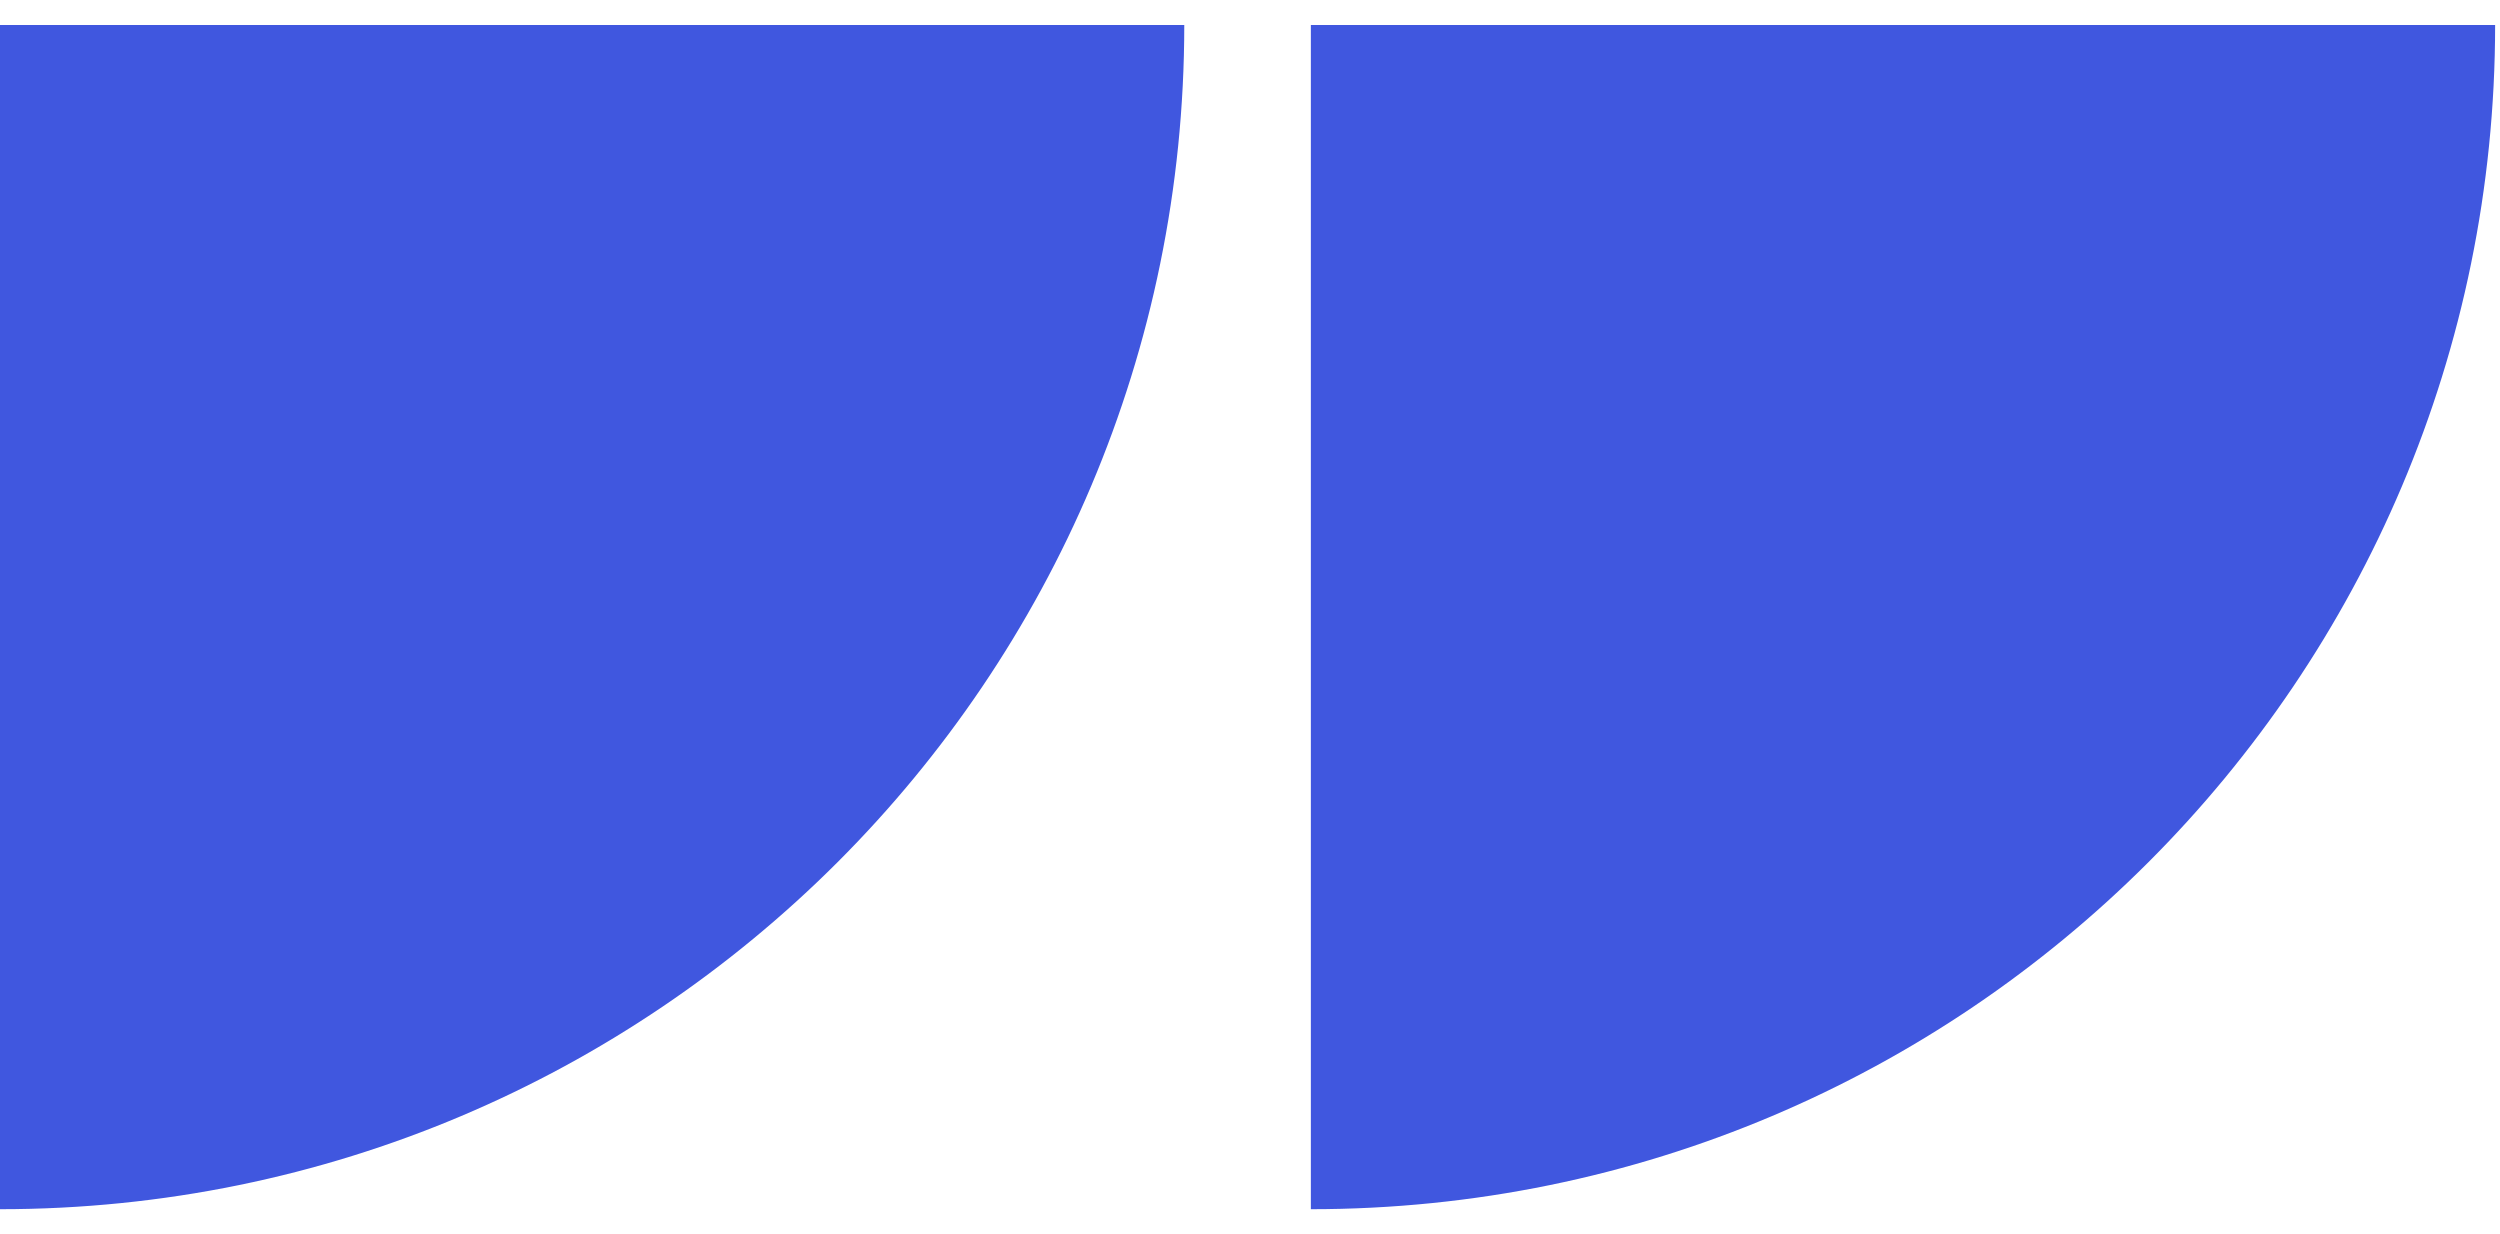
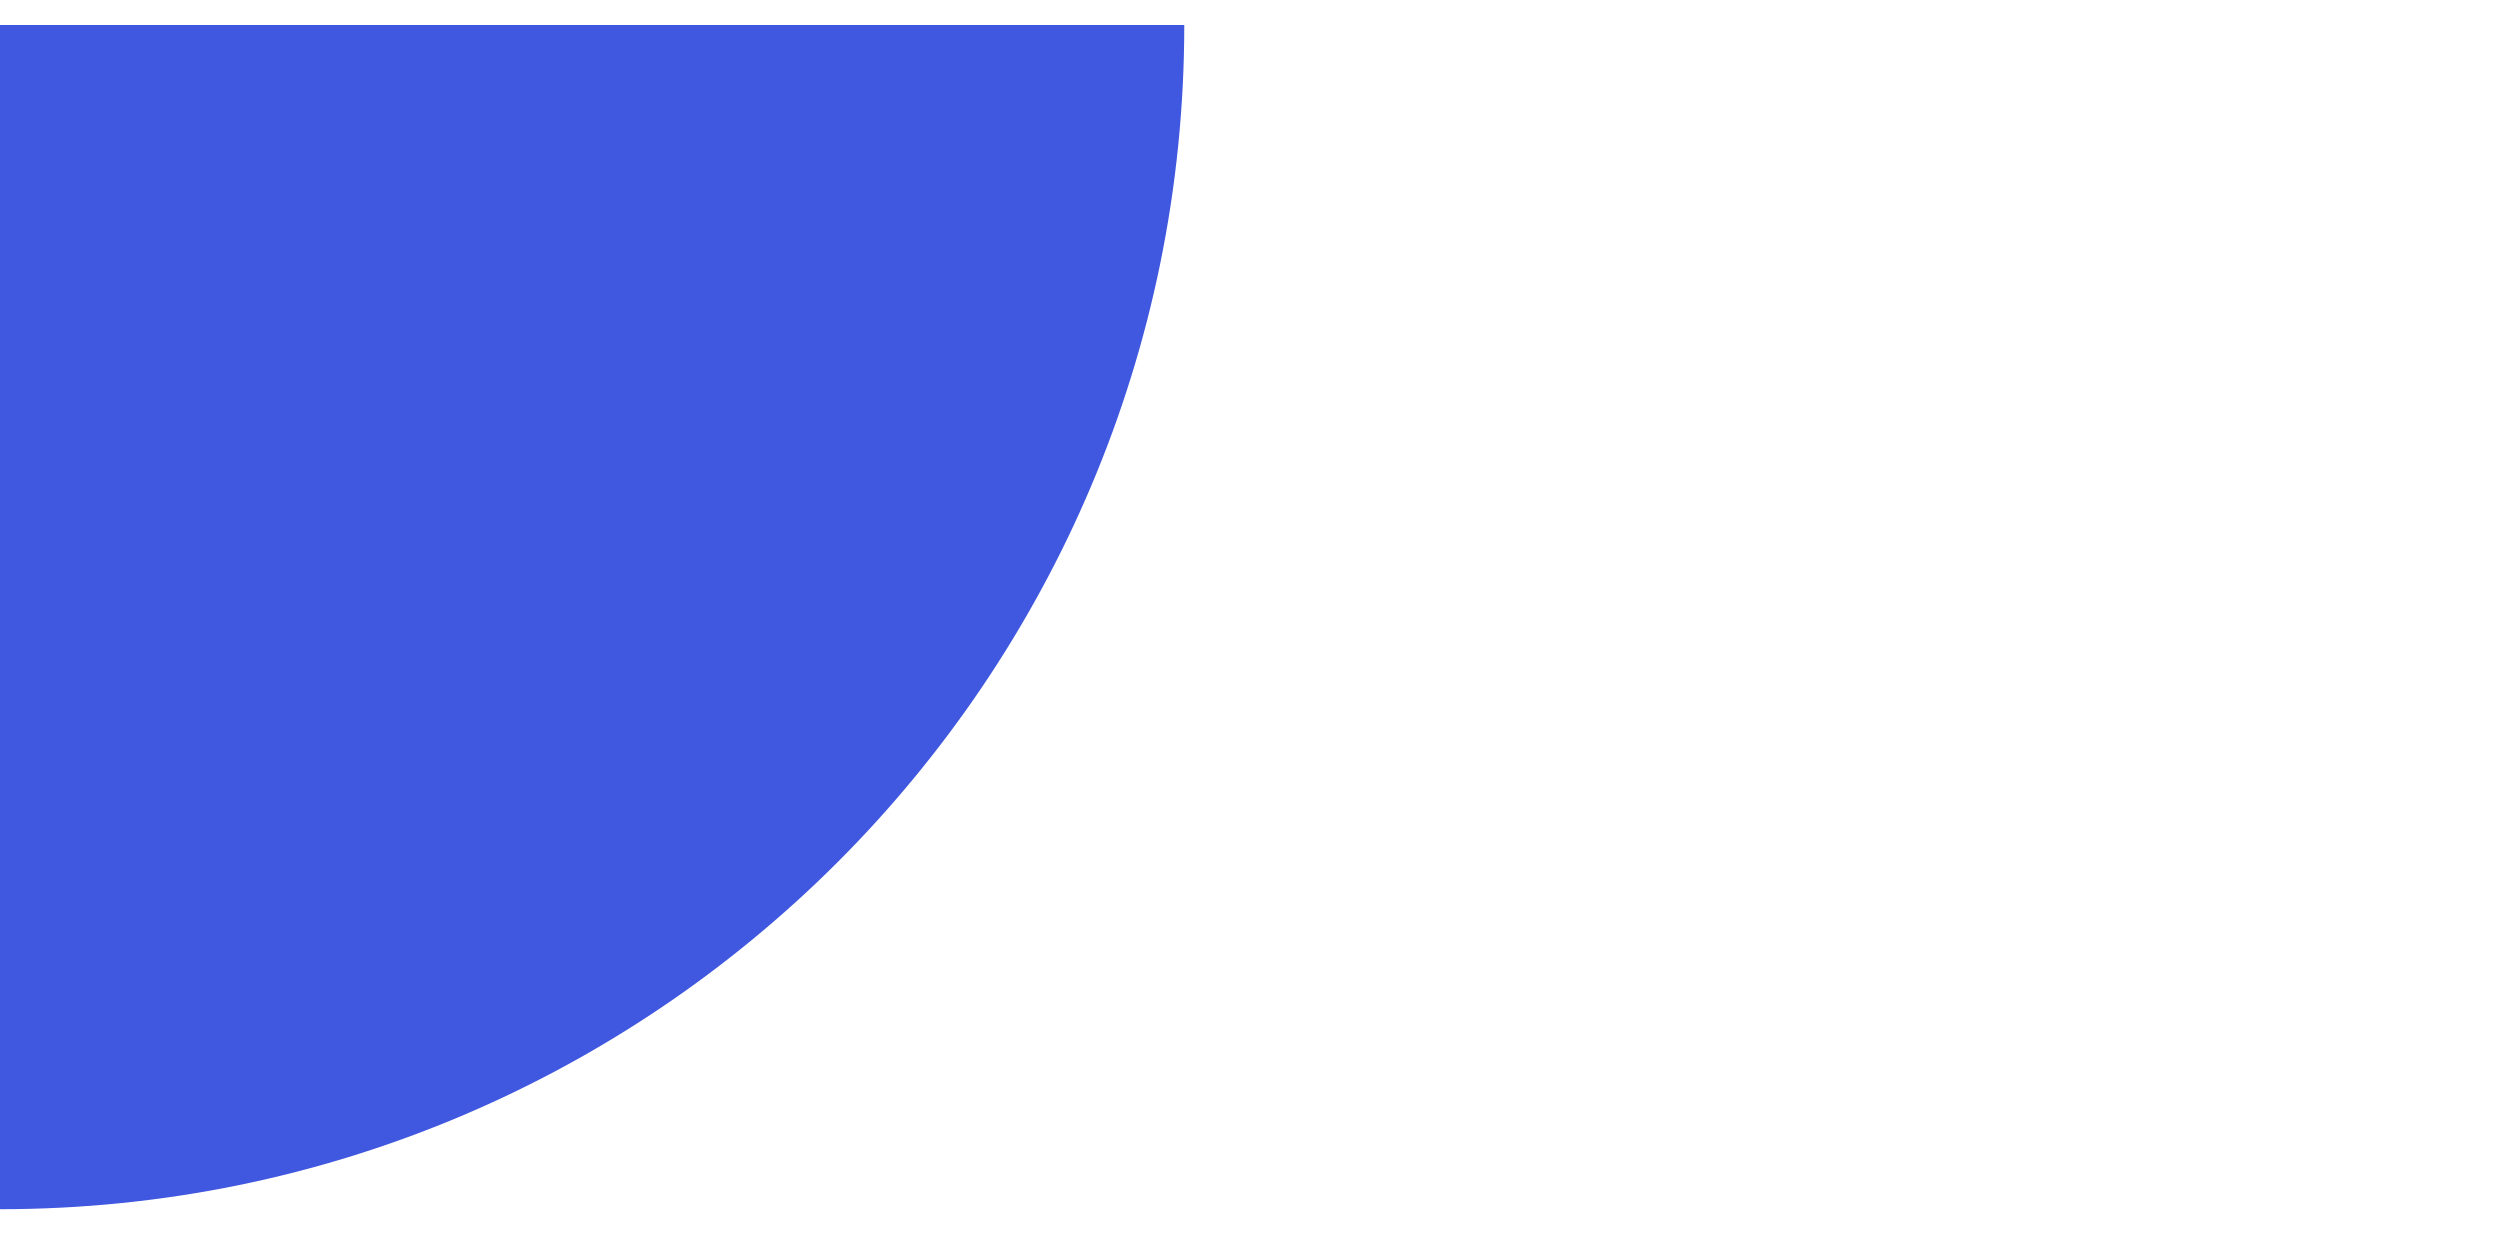
<svg xmlns="http://www.w3.org/2000/svg" width="79" height="39" viewBox="0 0 79 39" fill="none">
-   <path d="M0 38.211V38.211C20.668 38.211 37.423 21.457 37.423 0.789V0.789H0L0 38.211Z" fill="#4057DF" />
-   <path d="M41.423 38.211V38.211C62.091 38.211 78.846 21.457 78.846 0.789V0.789H41.423V38.211Z" fill="#4057DF" />
+   <path d="M0 38.211V38.211C20.668 38.211 37.423 21.457 37.423 0.789V0.789H0Z" fill="#4057DF" />
</svg>